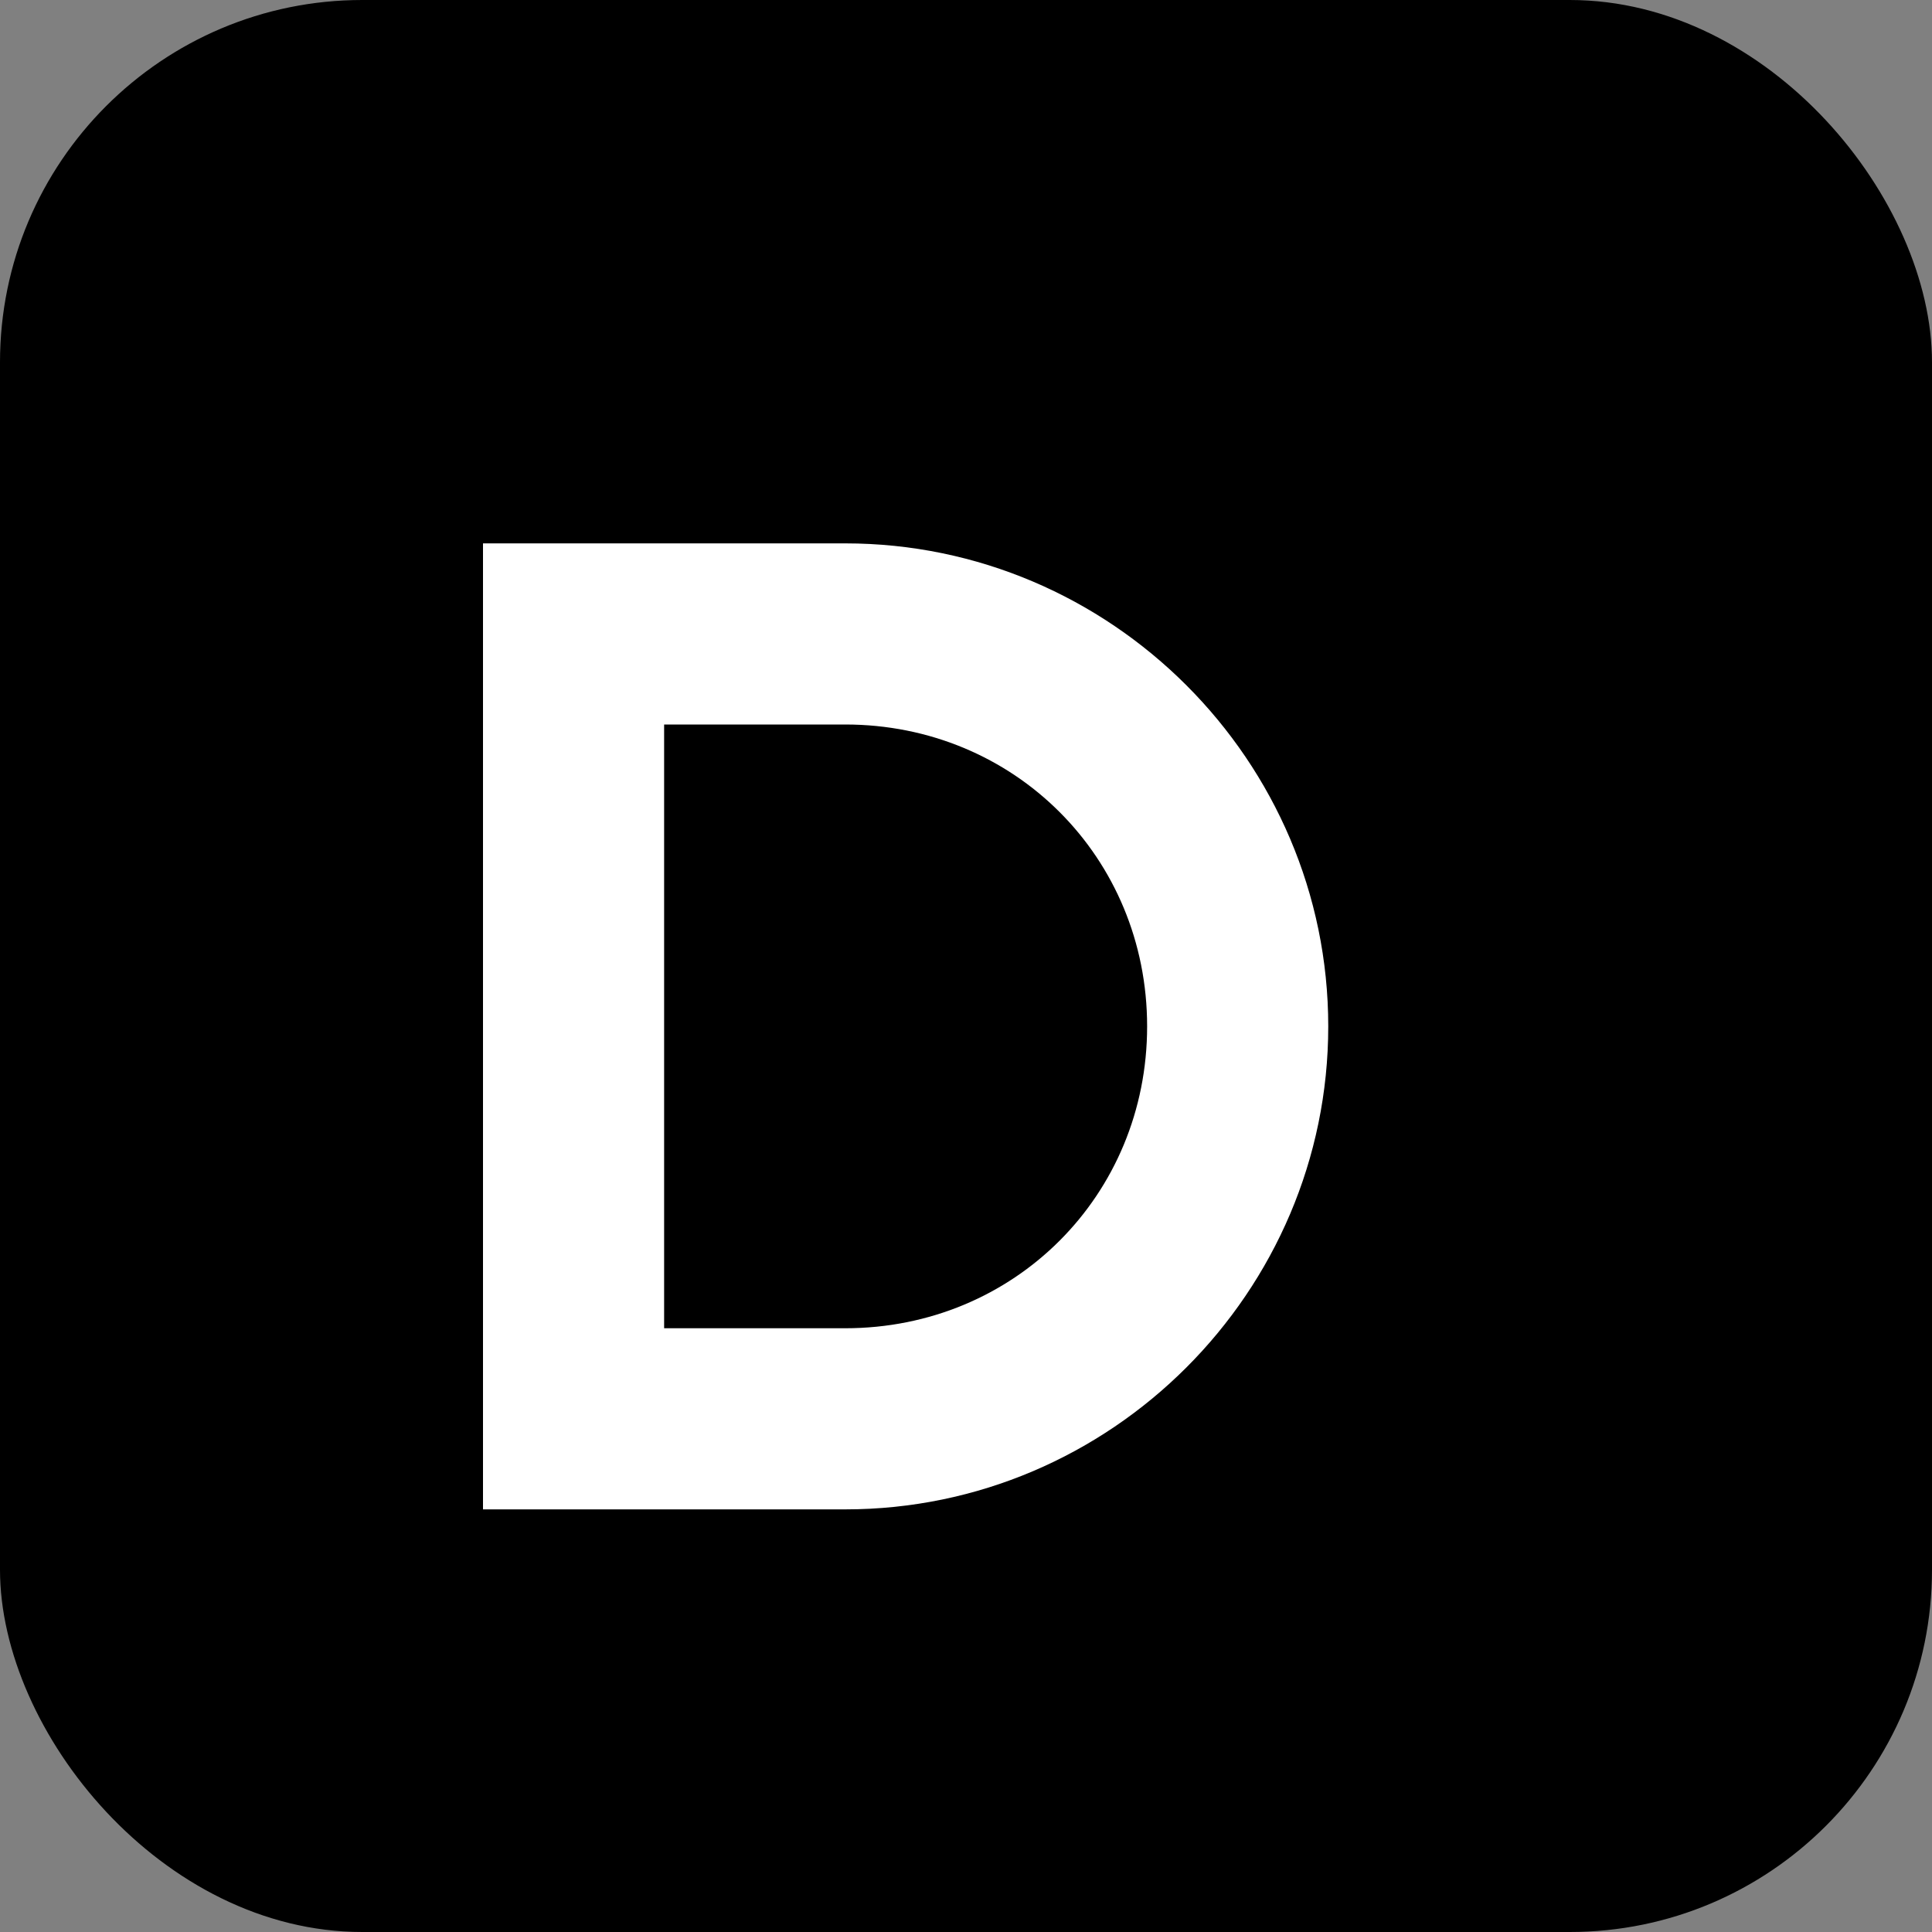
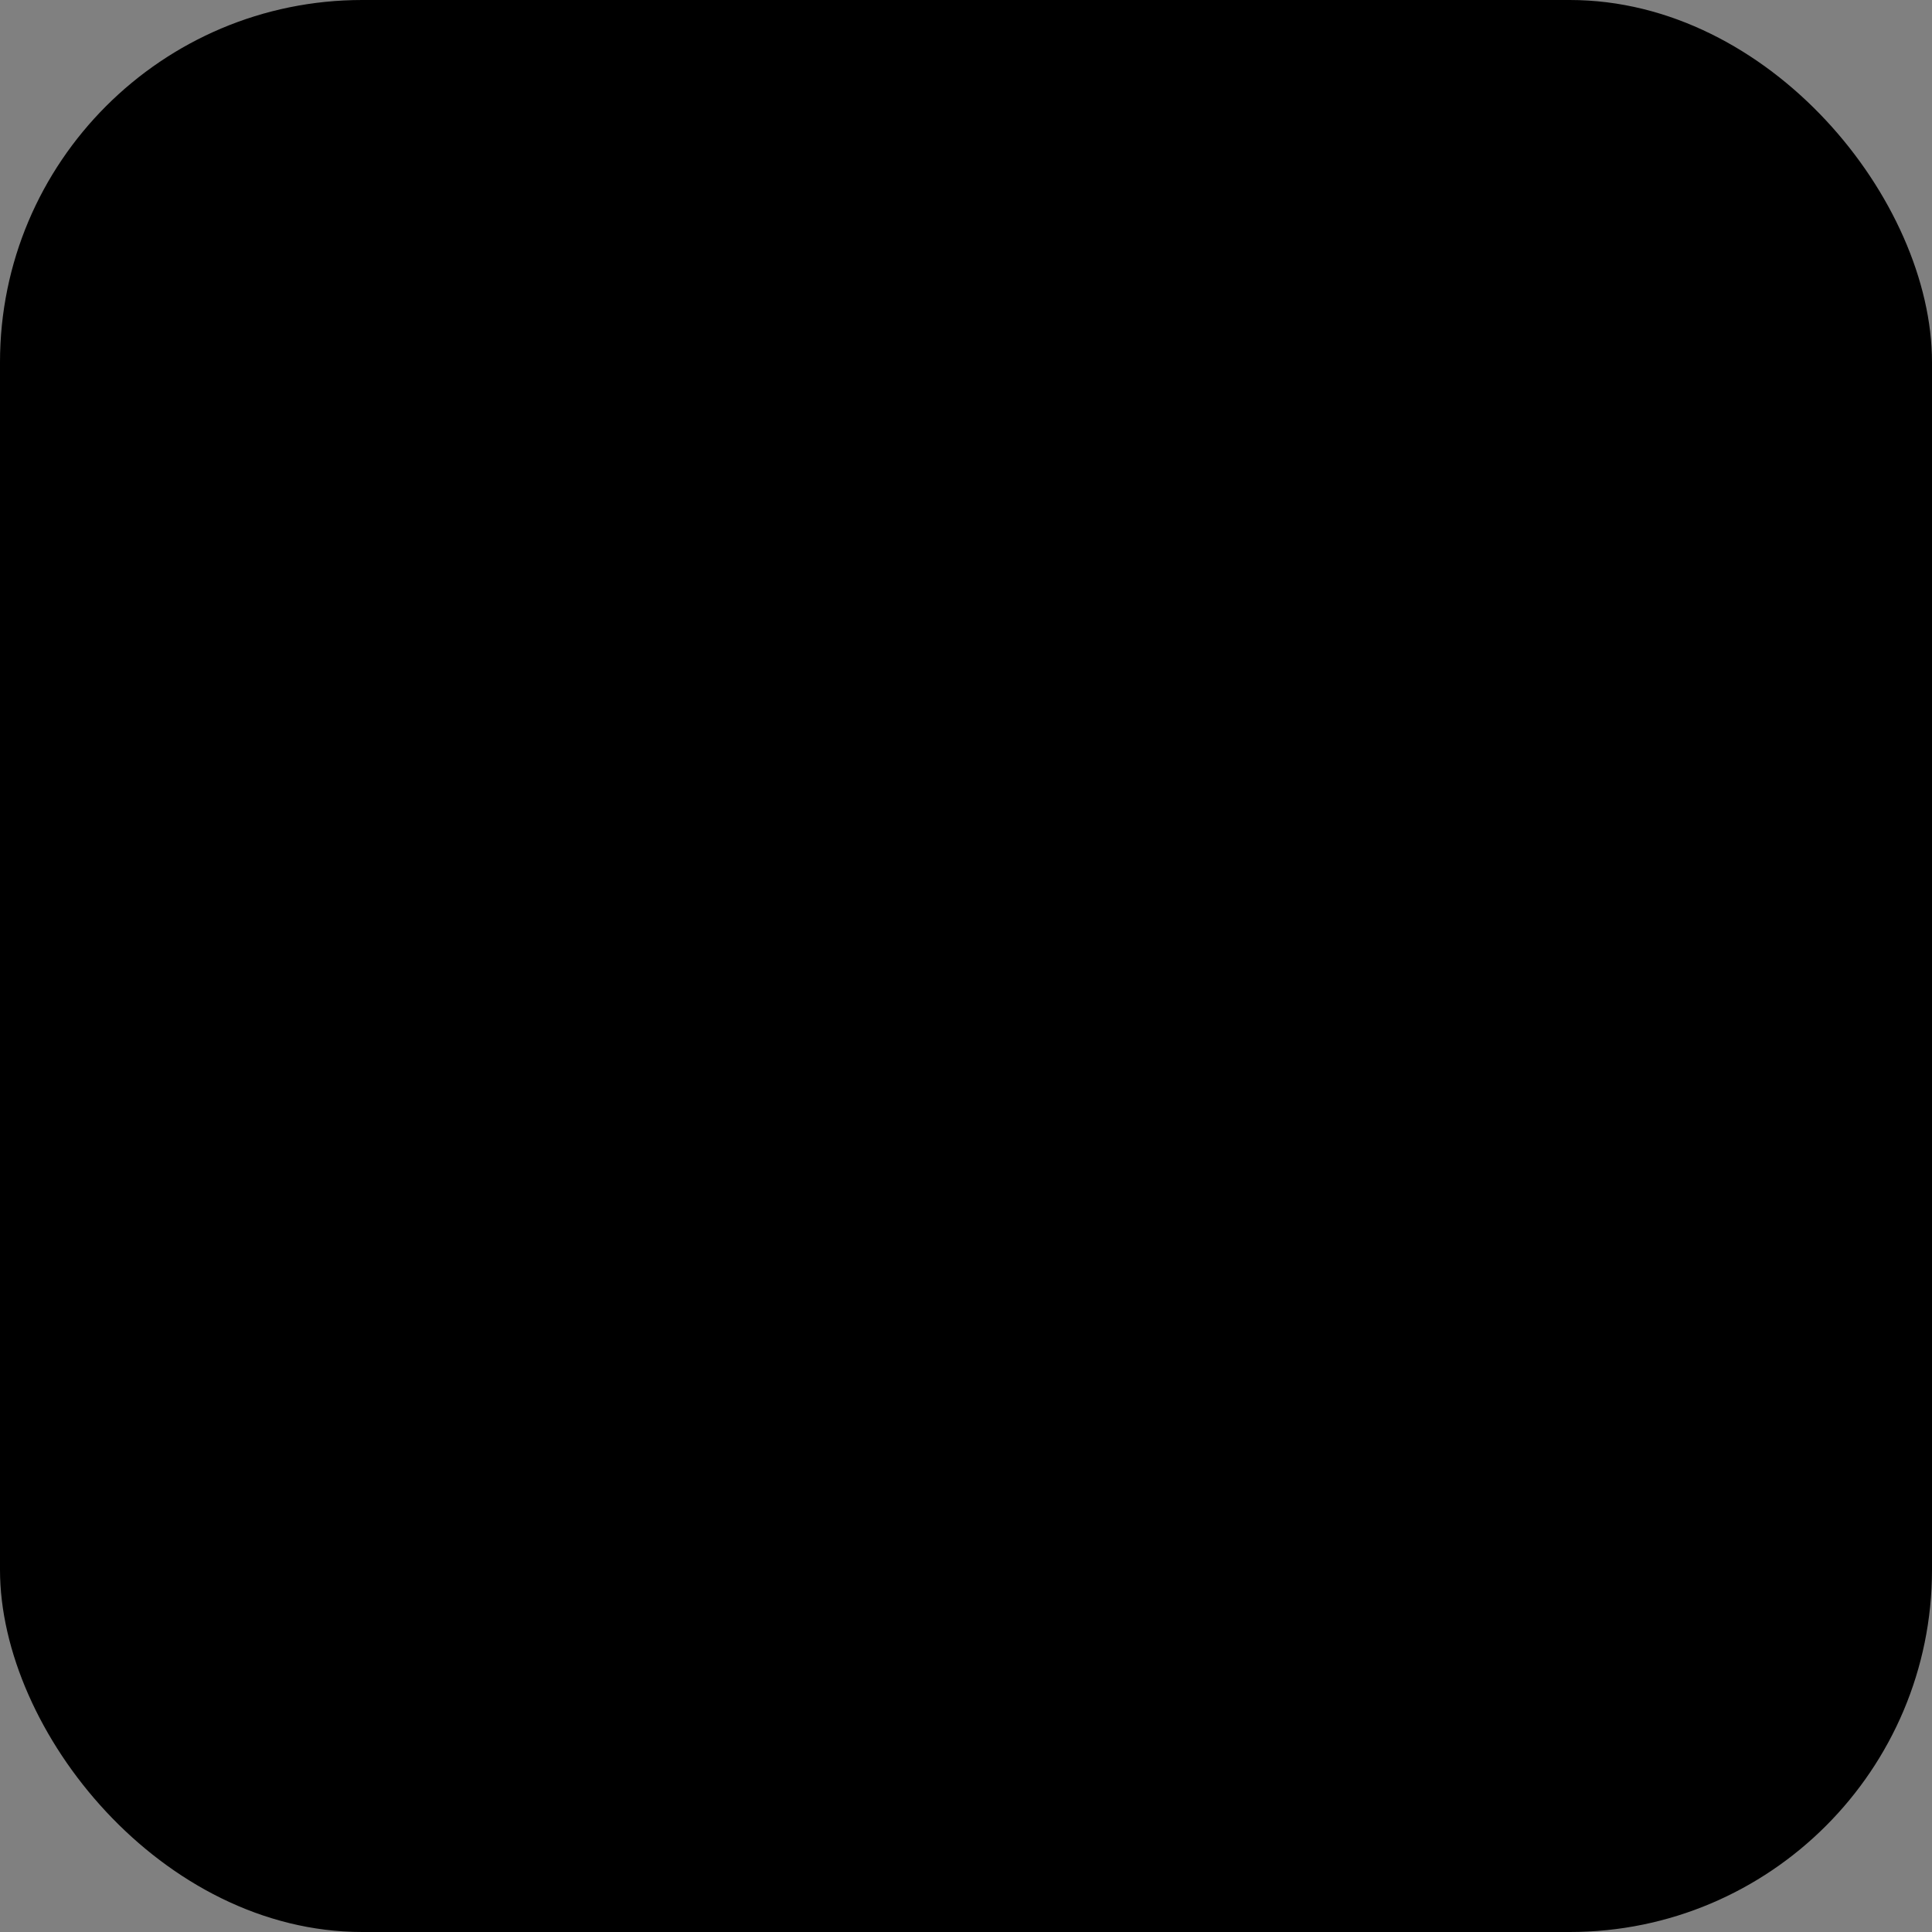
<svg xmlns="http://www.w3.org/2000/svg" width="32" height="32" viewBox="0 0 32 32" fill="none">
  <rect x="0" y="0" width="32" height="32" fill="#808080" stroke="none" />
  <rect width="32" height="32" rx="6" fill="url(#gradient)" />
-   <path d="M8 9h6c4.4 0 8 3.6 8 8s-3.6 8-8 8H8V9zm6 13c2.8 0 5-2.2 5-5s-2.2-5-5-5h-3v10h3z" fill="white" />
  <defs>
    <linearGradient id="gradient" x1="0%" y1="0%" x2="100%" y2="100%">
      <stop offset="0%" style="stop-color:oklch(0.6 0.25 256)" />
      <stop offset="100%" style="stop-color:oklch(0.6 0.25 300)" />
    </linearGradient>
  </defs>
</svg>